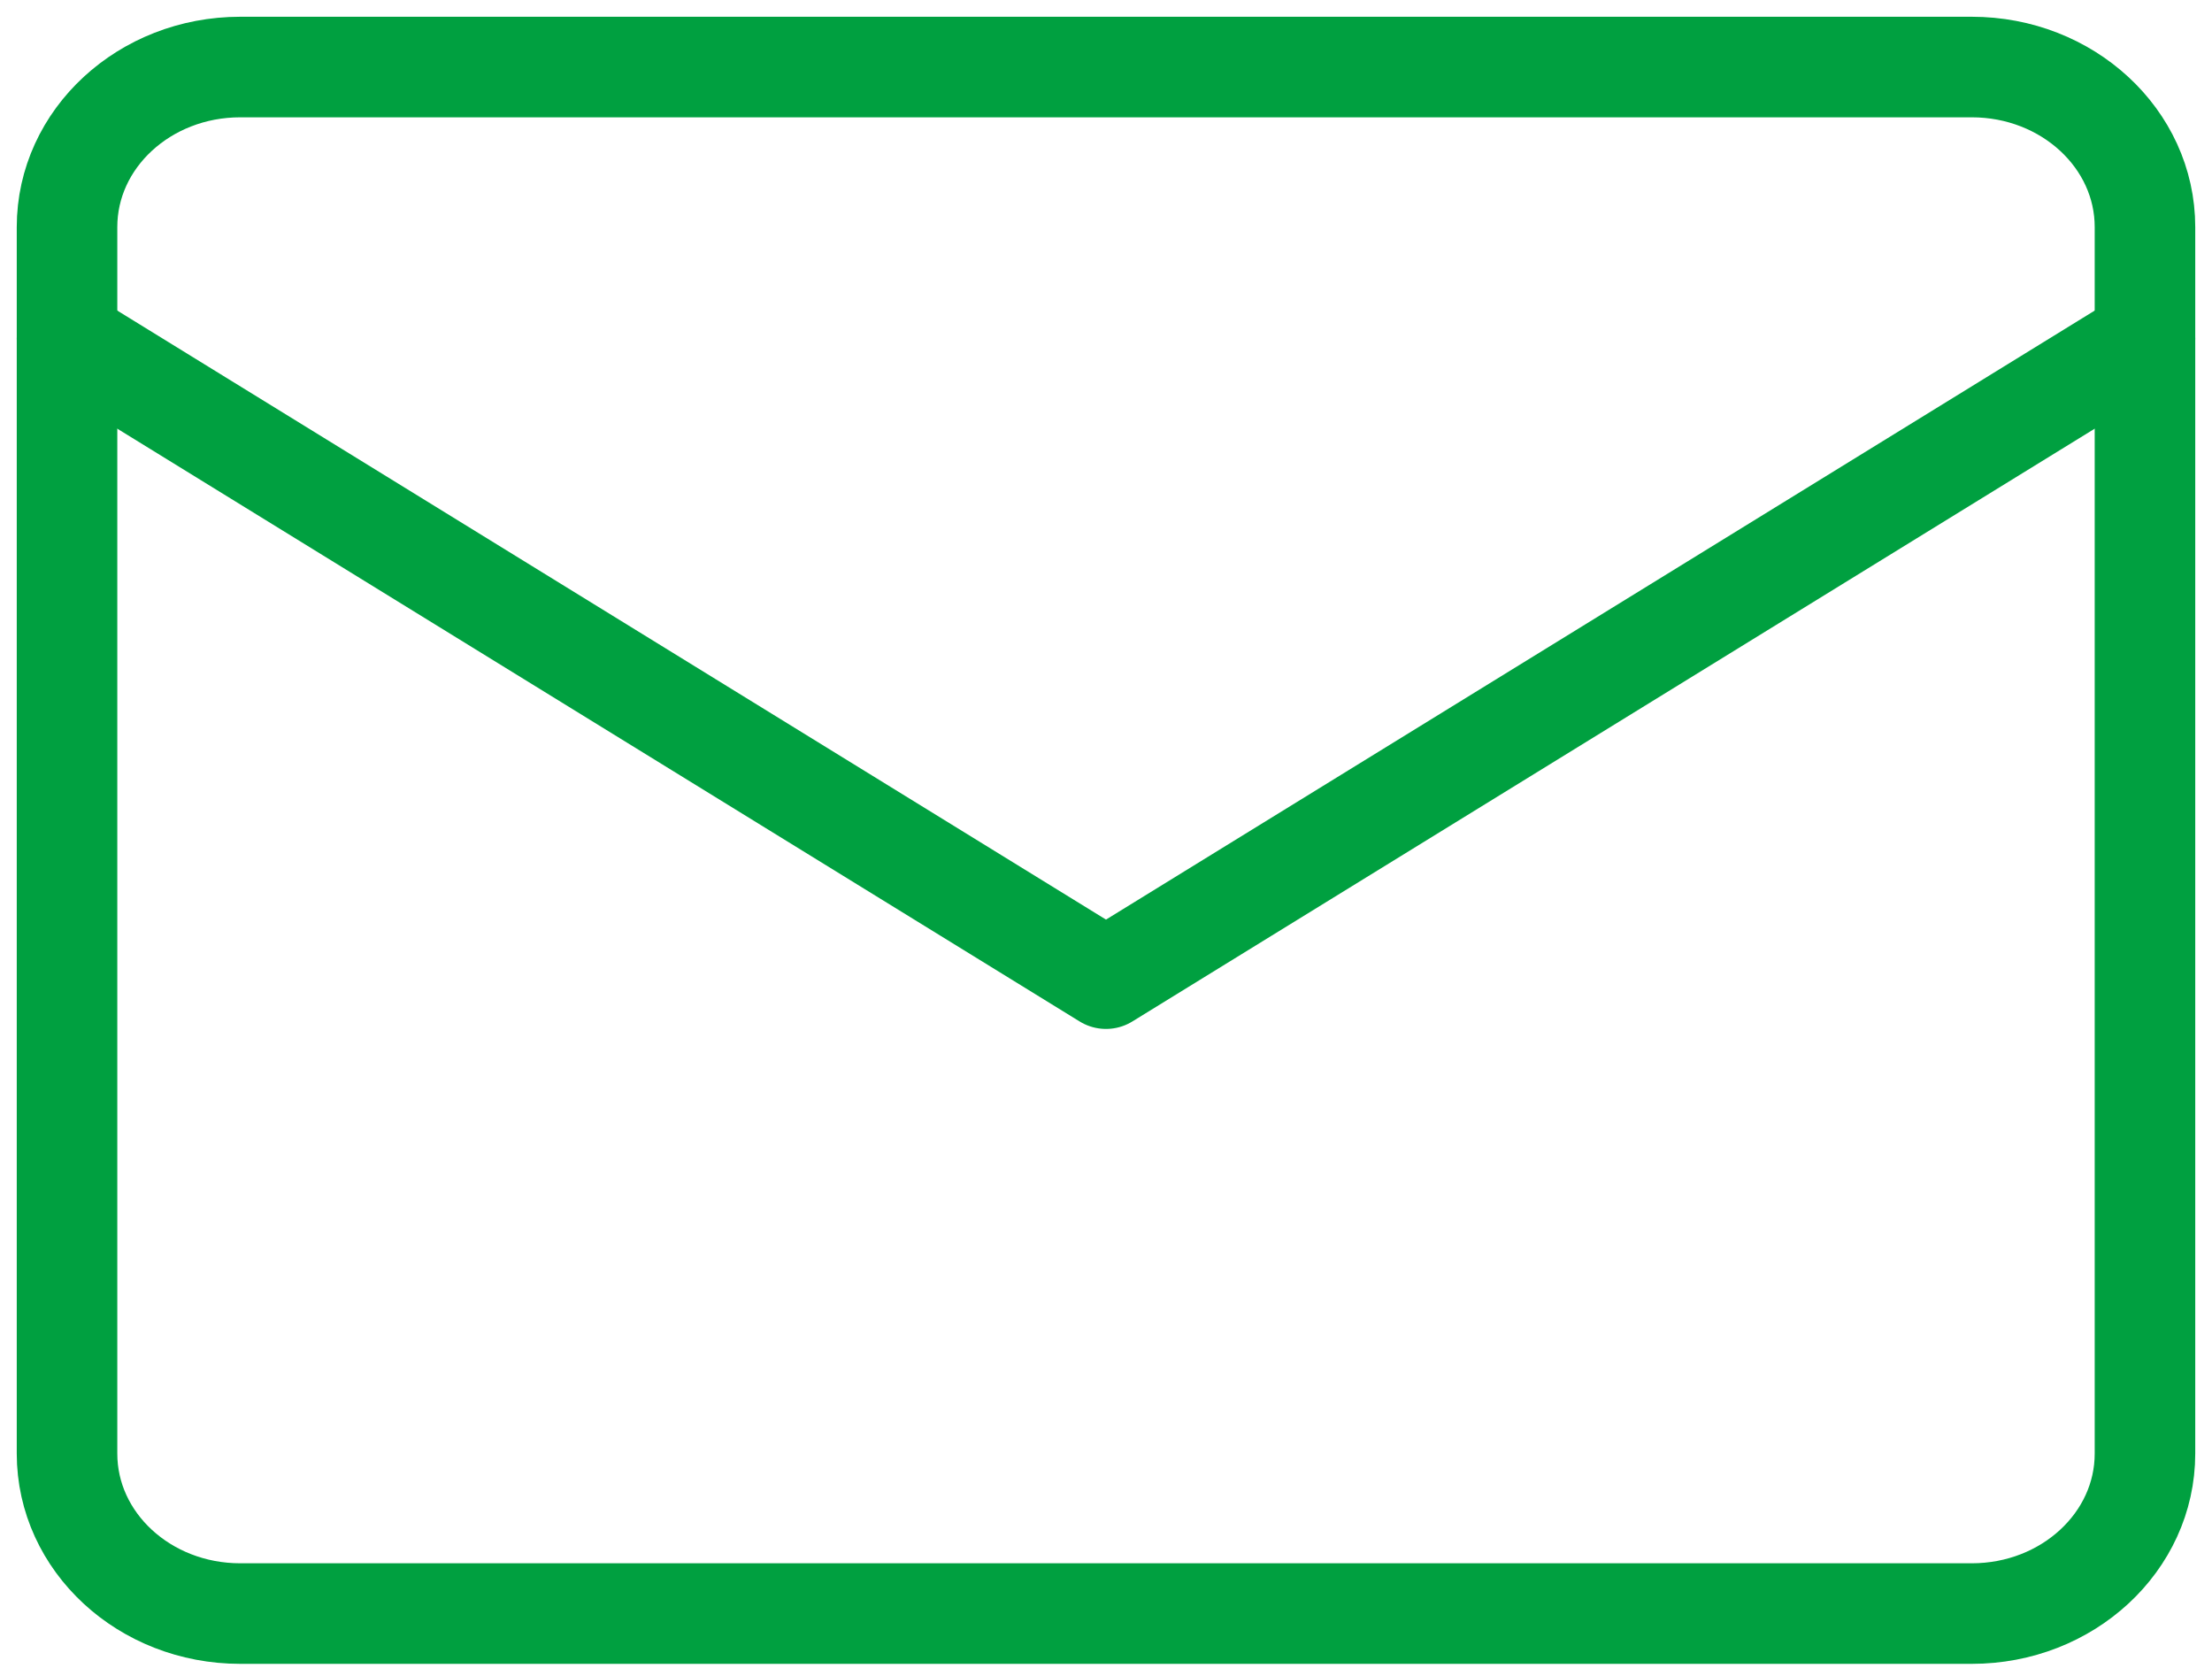
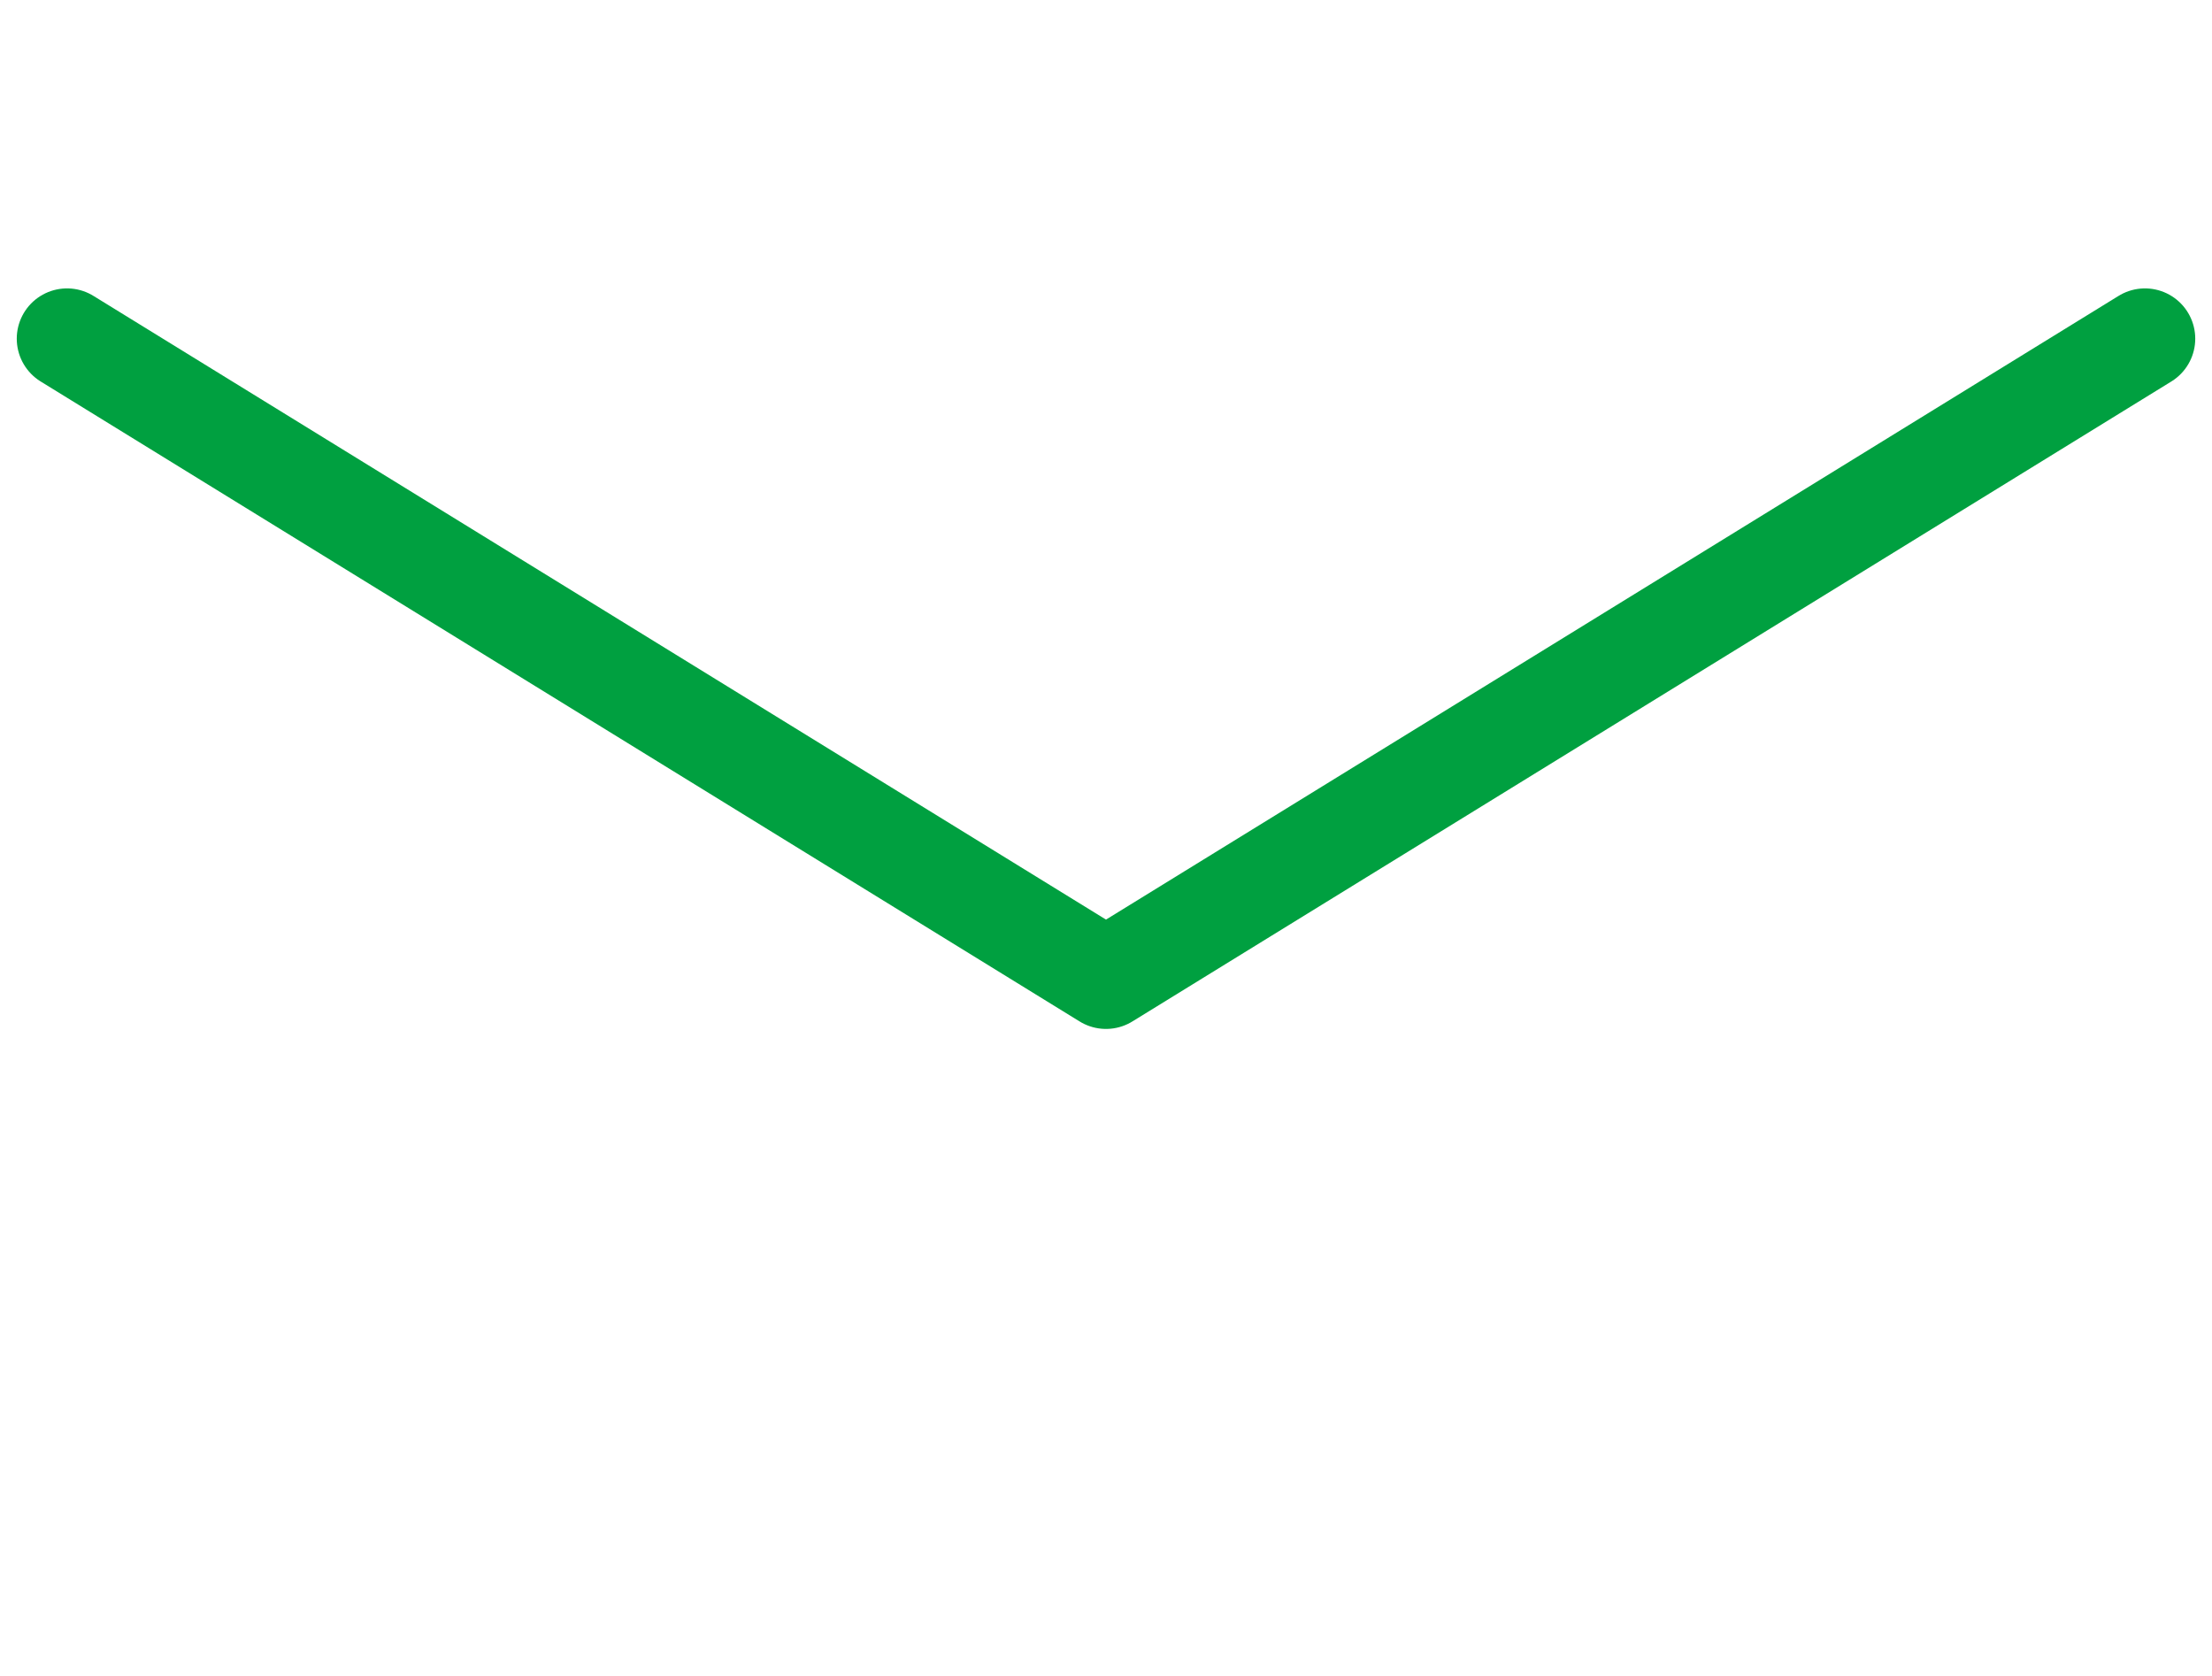
<svg xmlns="http://www.w3.org/2000/svg" width="66" height="50" viewBox="0 0 66 50" fill="none">
  <path d="M2 10.104L33 29.197L64 10.104" stroke="#00A040" stroke-width="3" stroke-linecap="round" stroke-linejoin="round" />
-   <path d="M58.833 2H7.167C4.313 2 2 4.137 2 6.773V43.367C2 46.003 4.313 48.139 7.167 48.139H58.833C61.687 48.139 64 46.003 64 43.367V6.773C64 4.137 61.687 2 58.833 2Z" stroke="#00A040" stroke-width="3" stroke-linecap="round" stroke-linejoin="round" />
</svg>